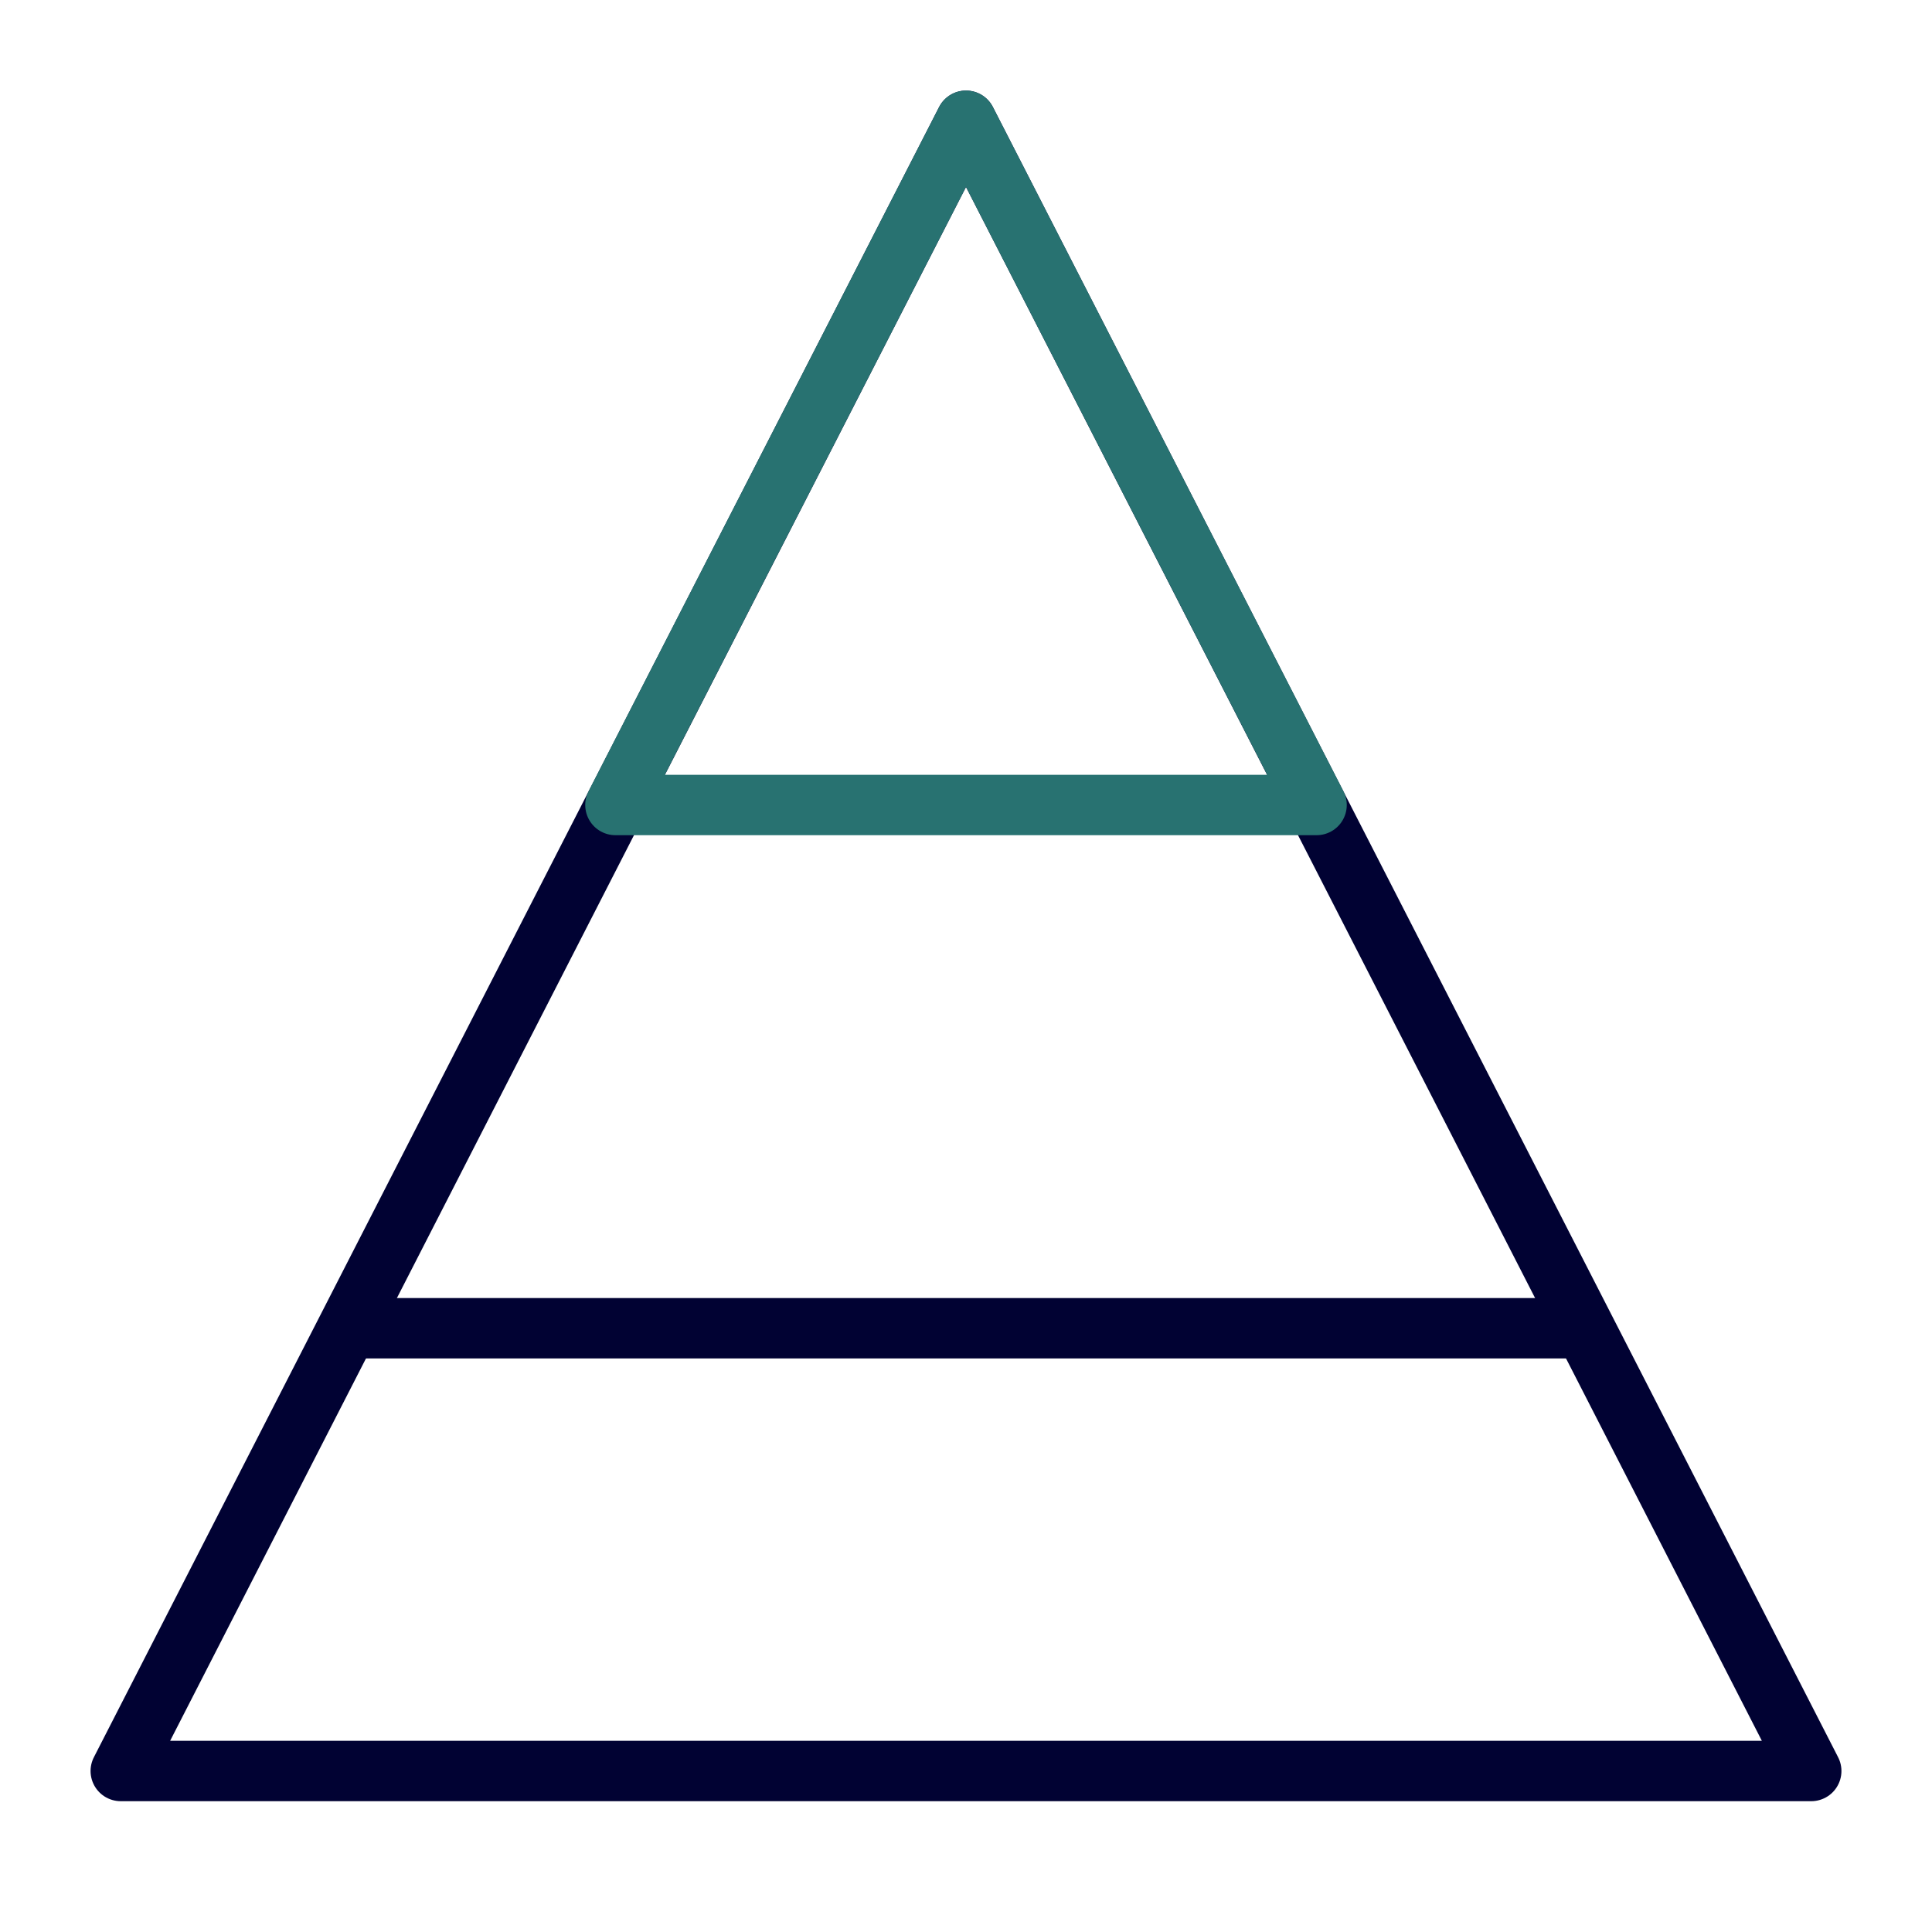
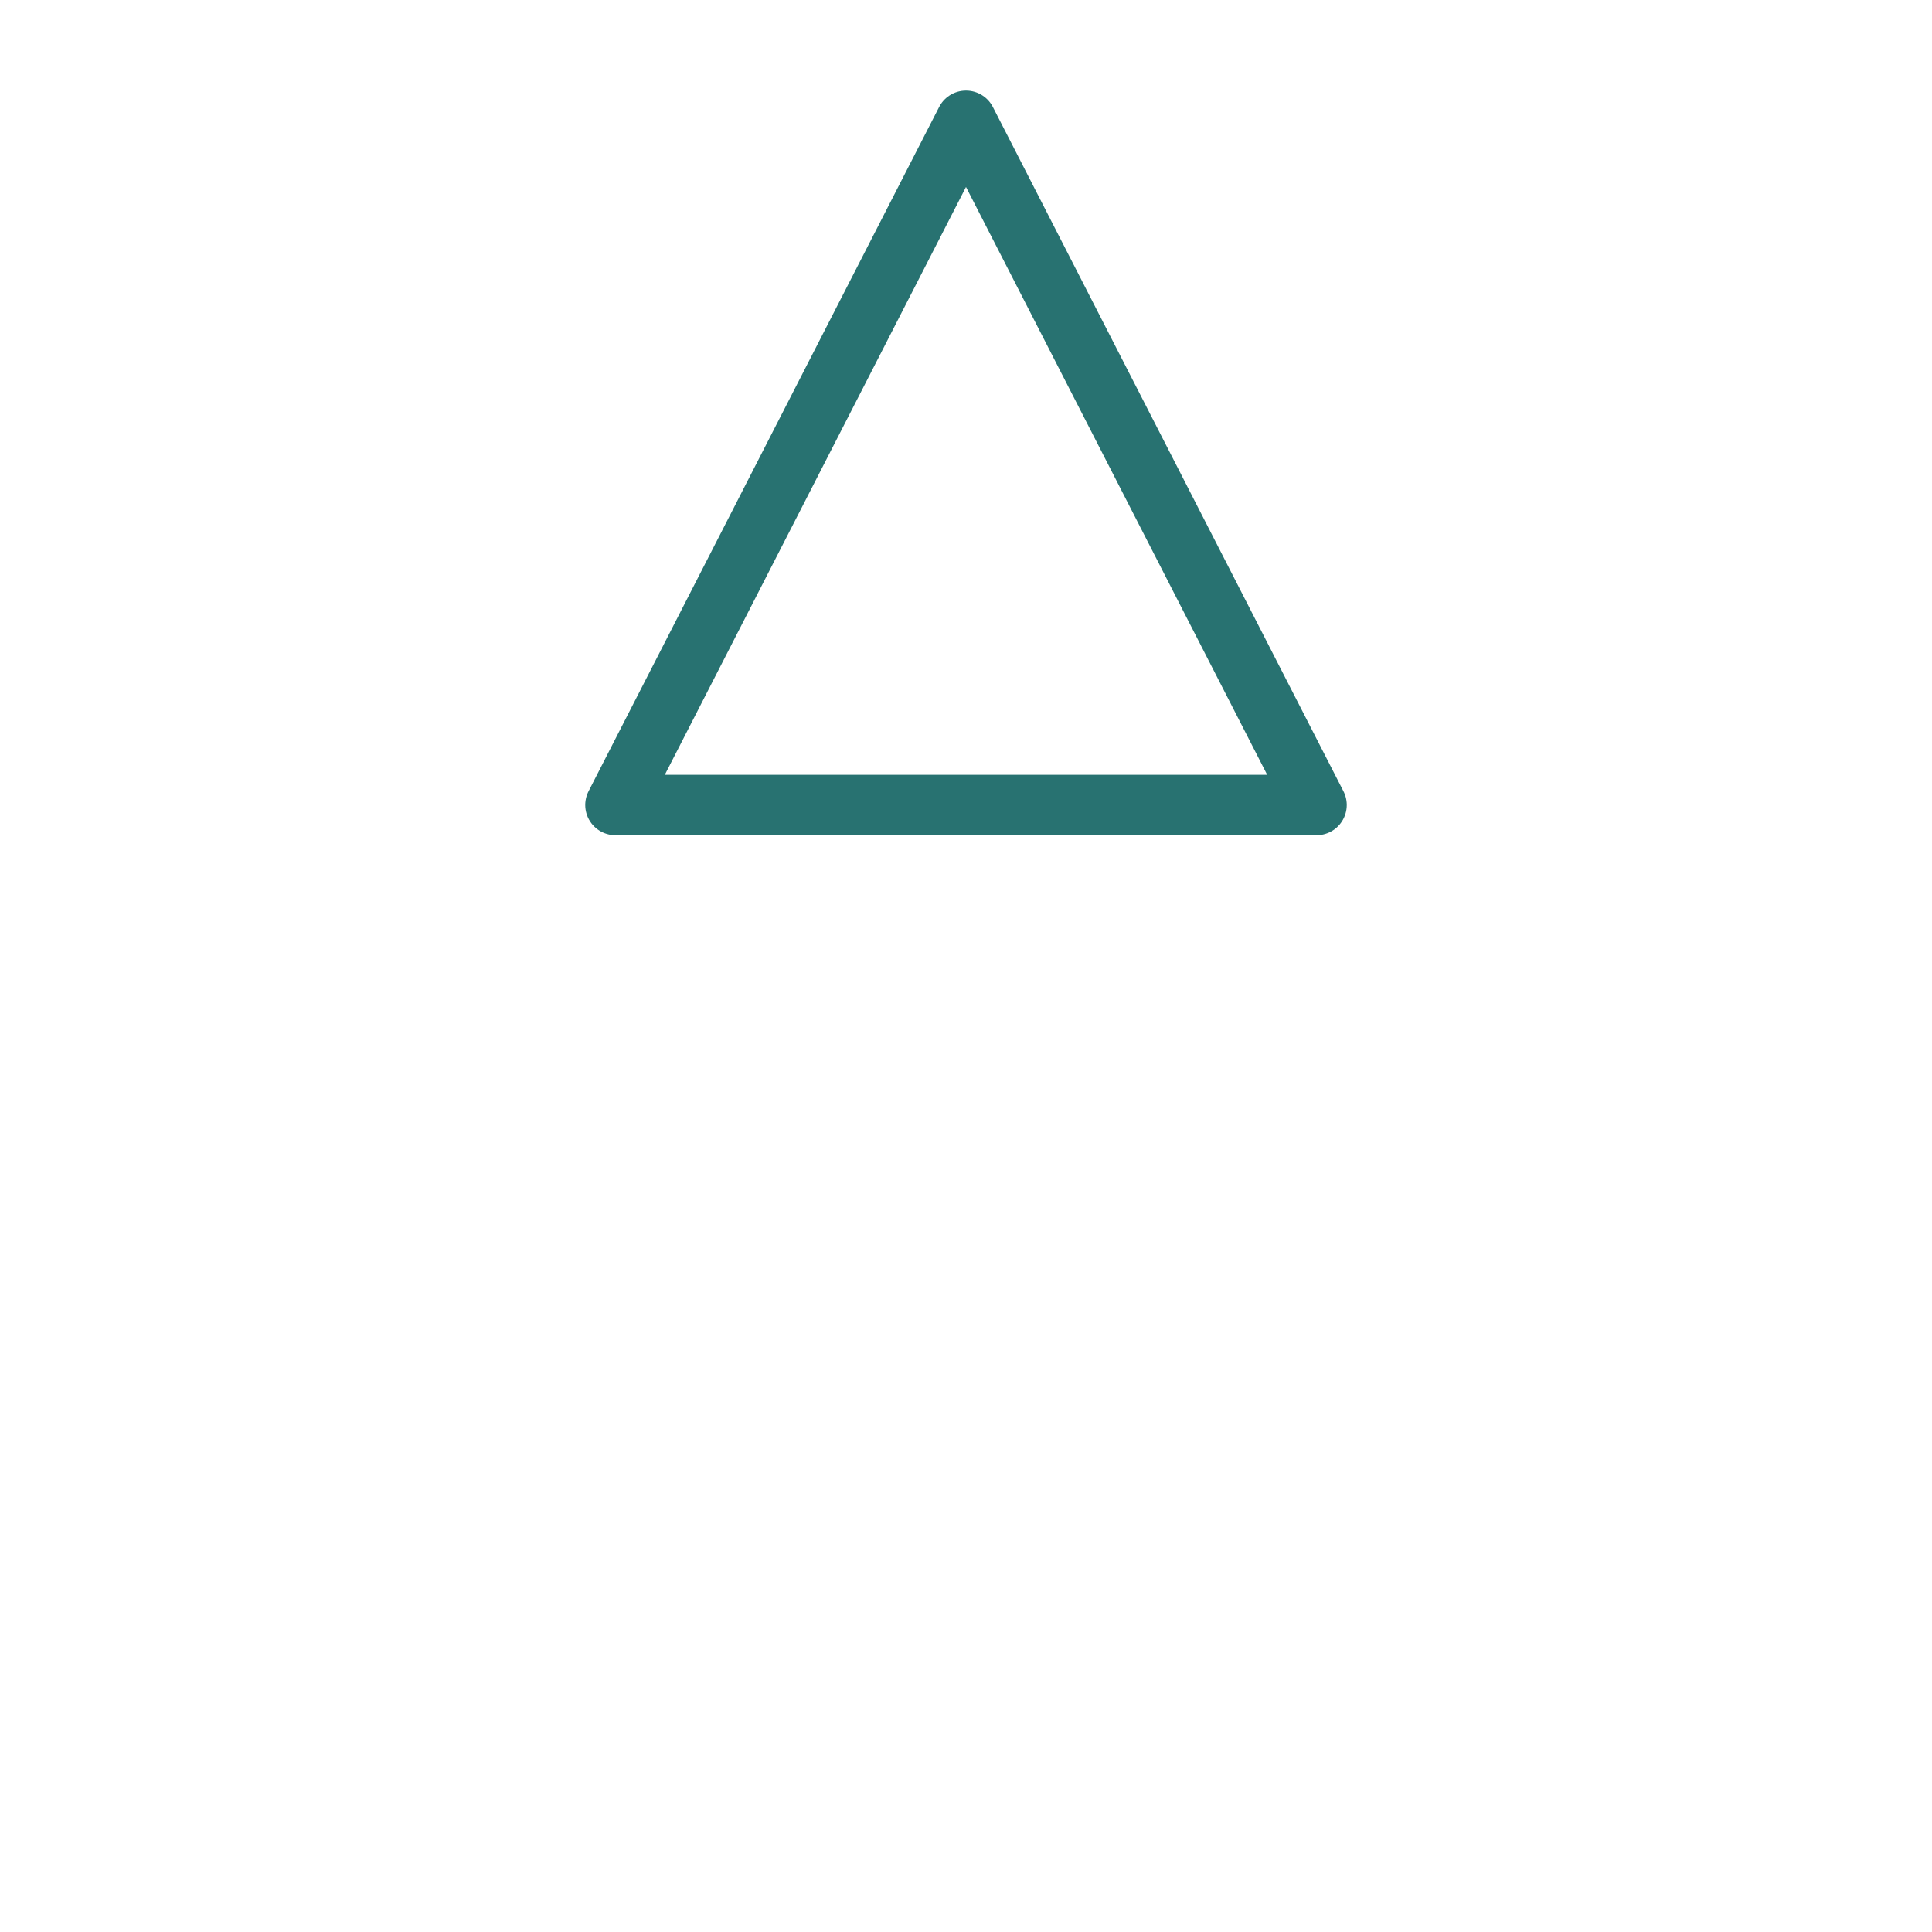
<svg xmlns="http://www.w3.org/2000/svg" id="_9_Generic" data-name="9_Generic" viewBox="0 0 48 48">
  <defs>
    <style>
      .cls-1 {
        stroke: #287271;
      }

      .cls-1, .cls-2 {
        fill: none;
        stroke-linecap: round;
        stroke-linejoin: round;
        stroke-width: 1.5px;
      }

      .cls-2 {
        stroke: #010233;
      }
    </style>
  </defs>
-   <polygon class="cls-2" points="24 3 3 44 45 44 24 3" />
  <polygon class="cls-1" points="24 3 15.29 20 32.71 20 24 3" />
-   <line class="cls-2" x1="9" y1="33" x2="39" y2="33" />
</svg>